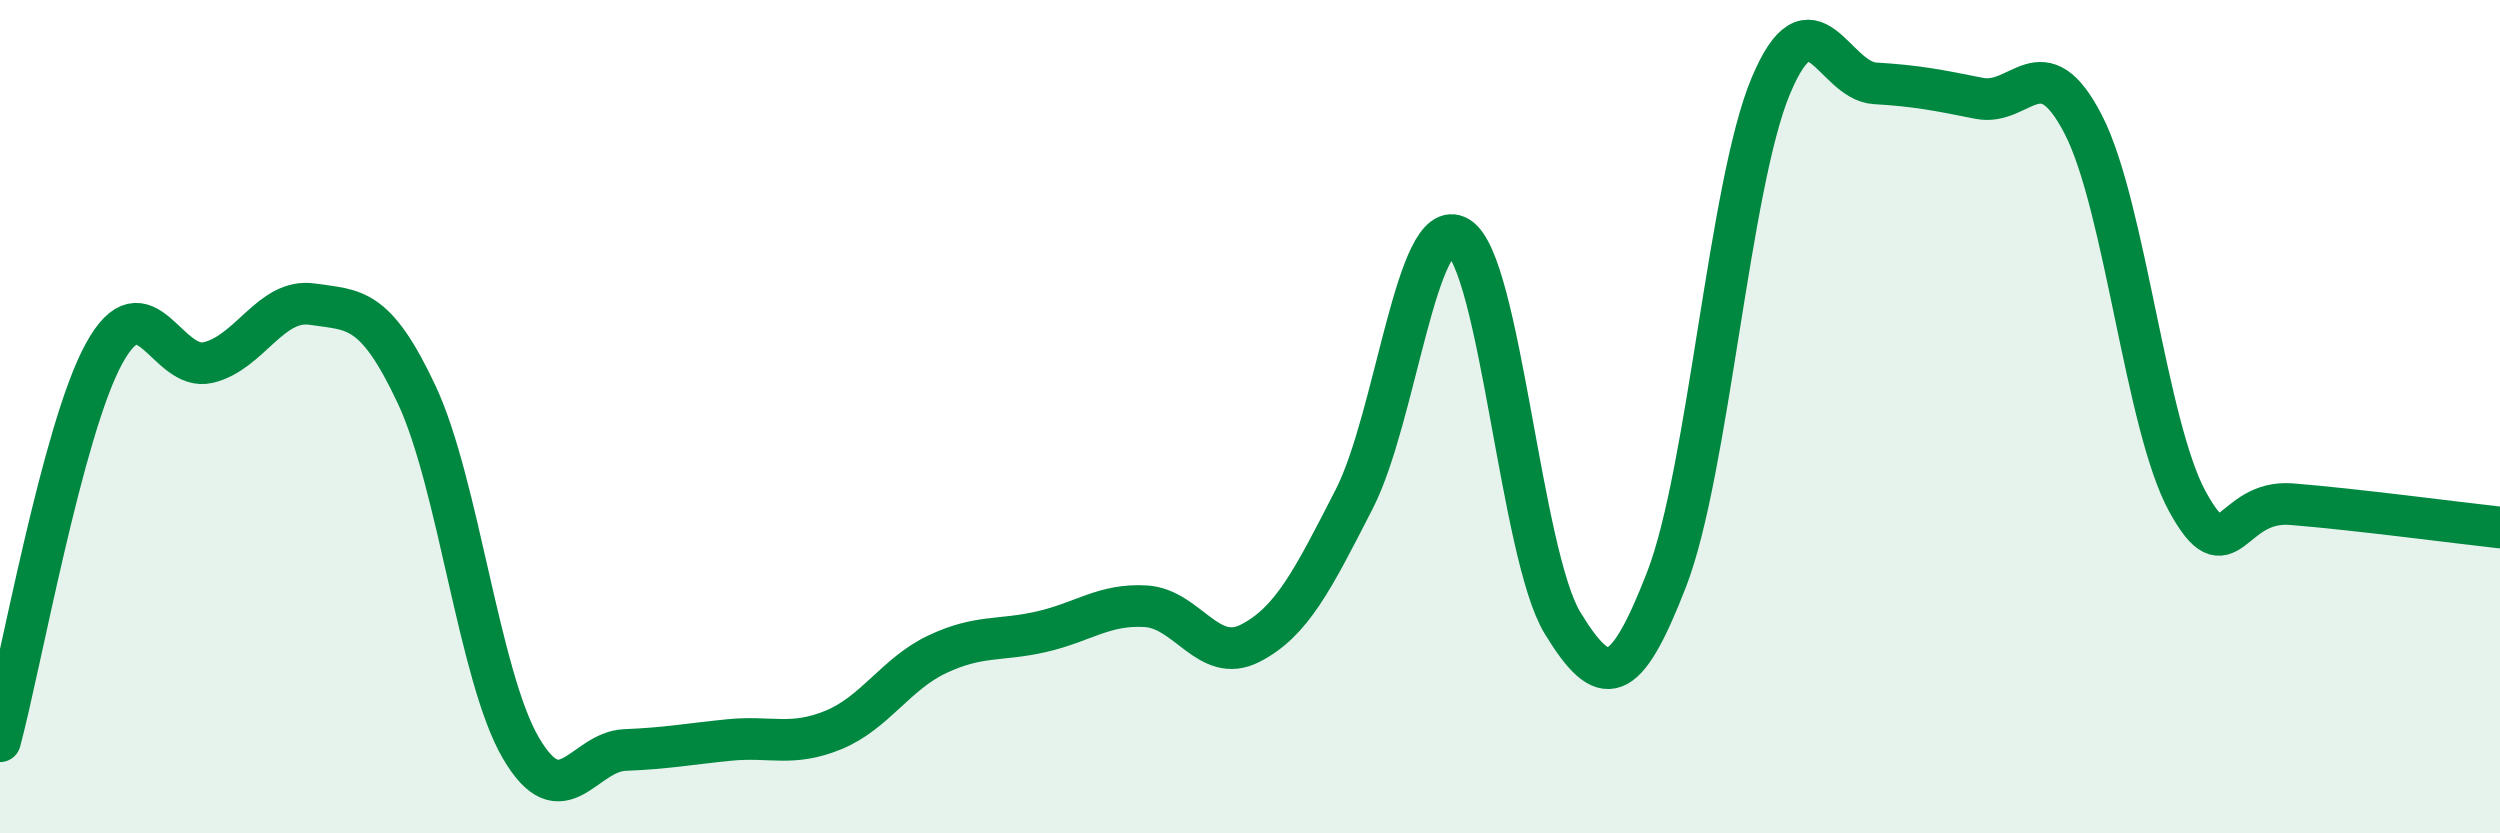
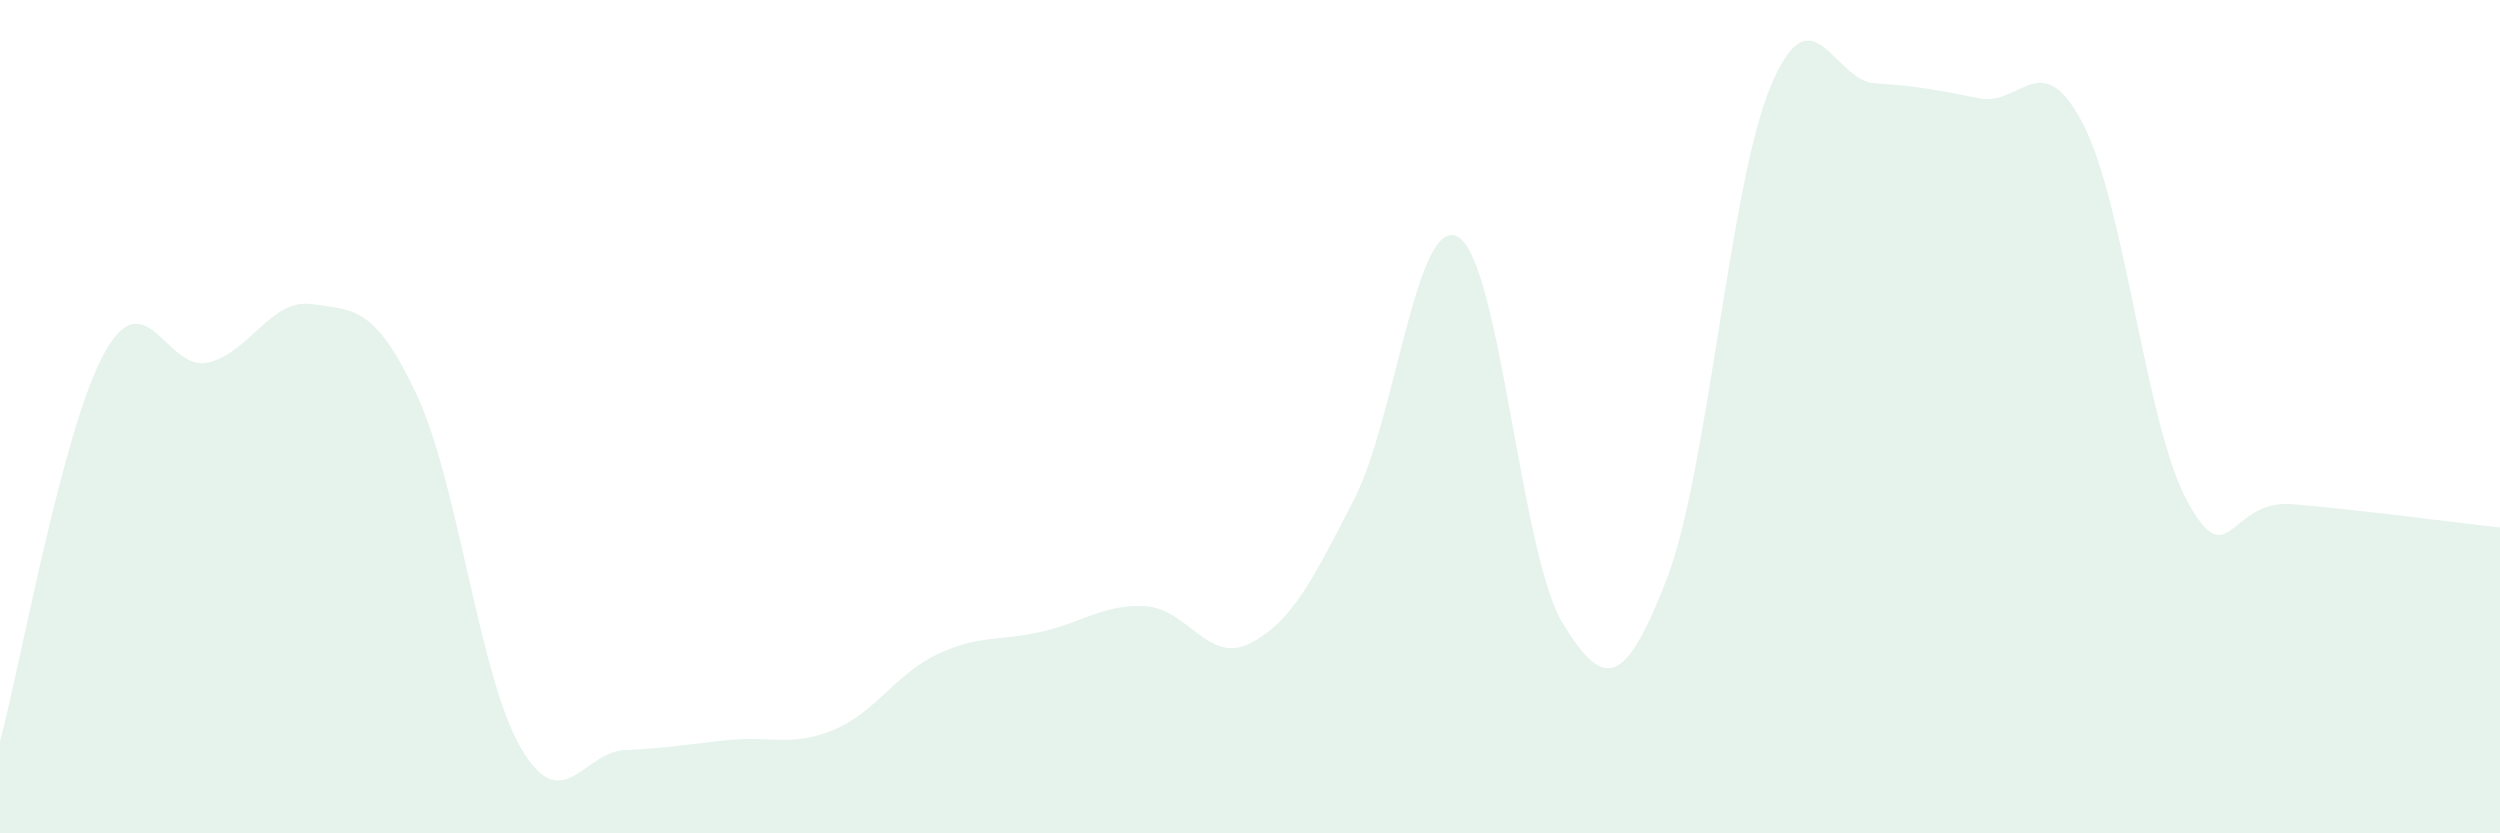
<svg xmlns="http://www.w3.org/2000/svg" width="60" height="20" viewBox="0 0 60 20">
  <path d="M 0,17.79 C 0.5,15.93 1.5,10.3 2.5,8.48 C 3.5,6.66 4,8.94 5,8.7 C 6,8.46 6.5,7.15 7.5,7.3 C 8.5,7.45 9,7.34 10,9.47 C 11,11.6 11.5,16.24 12.5,17.95 C 13.5,19.66 14,18.04 15,18 C 16,17.96 16.5,17.86 17.5,17.76 C 18.5,17.66 19,17.93 20,17.52 C 21,17.11 21.5,16.17 22.5,15.7 C 23.5,15.23 24,15.39 25,15.16 C 26,14.93 26.5,14.49 27.5,14.55 C 28.5,14.61 29,15.95 30,15.44 C 31,14.93 31.5,13.93 32.5,11.98 C 33.5,10.03 34,5.1 35,5.69 C 36,6.28 36.5,13.31 37.5,14.95 C 38.5,16.59 39,16.48 40,13.9 C 41,11.32 41.5,4.44 42.5,2.06 C 43.5,-0.32 44,1.94 45,2 C 46,2.06 46.5,2.16 47.5,2.36 C 48.5,2.56 49,1.05 50,2.99 C 51,4.93 51.5,10.22 52.5,12.04 C 53.5,13.86 53.5,11.98 55,12.1 C 56.5,12.22 59,12.55 60,12.66L60 20L0 20Z" fill="#008740" opacity="0.1" stroke-linecap="round" stroke-linejoin="round" />
-   <path d="M 0,17.79 C 0.5,15.93 1.5,10.3 2.5,8.48 C 3.5,6.66 4,8.94 5,8.7 C 6,8.46 6.5,7.15 7.5,7.3 C 8.5,7.45 9,7.34 10,9.47 C 11,11.6 11.5,16.24 12.5,17.95 C 13.5,19.66 14,18.04 15,18 C 16,17.96 16.5,17.86 17.5,17.76 C 18.5,17.66 19,17.93 20,17.52 C 21,17.11 21.5,16.17 22.5,15.7 C 23.5,15.23 24,15.39 25,15.16 C 26,14.93 26.5,14.49 27.5,14.55 C 28.5,14.61 29,15.95 30,15.44 C 31,14.93 31.5,13.93 32.5,11.98 C 33.5,10.03 34,5.1 35,5.69 C 36,6.28 36.5,13.31 37.5,14.95 C 38.5,16.59 39,16.48 40,13.9 C 41,11.32 41.5,4.44 42.5,2.06 C 43.5,-0.32 44,1.94 45,2 C 46,2.06 46.5,2.16 47.5,2.36 C 48.5,2.56 49,1.05 50,2.99 C 51,4.93 51.5,10.22 52.5,12.04 C 53.5,13.86 53.5,11.98 55,12.1 C 56.5,12.22 59,12.55 60,12.66" stroke="#008740" stroke-width="1" fill="none" stroke-linecap="round" stroke-linejoin="round" />
</svg>